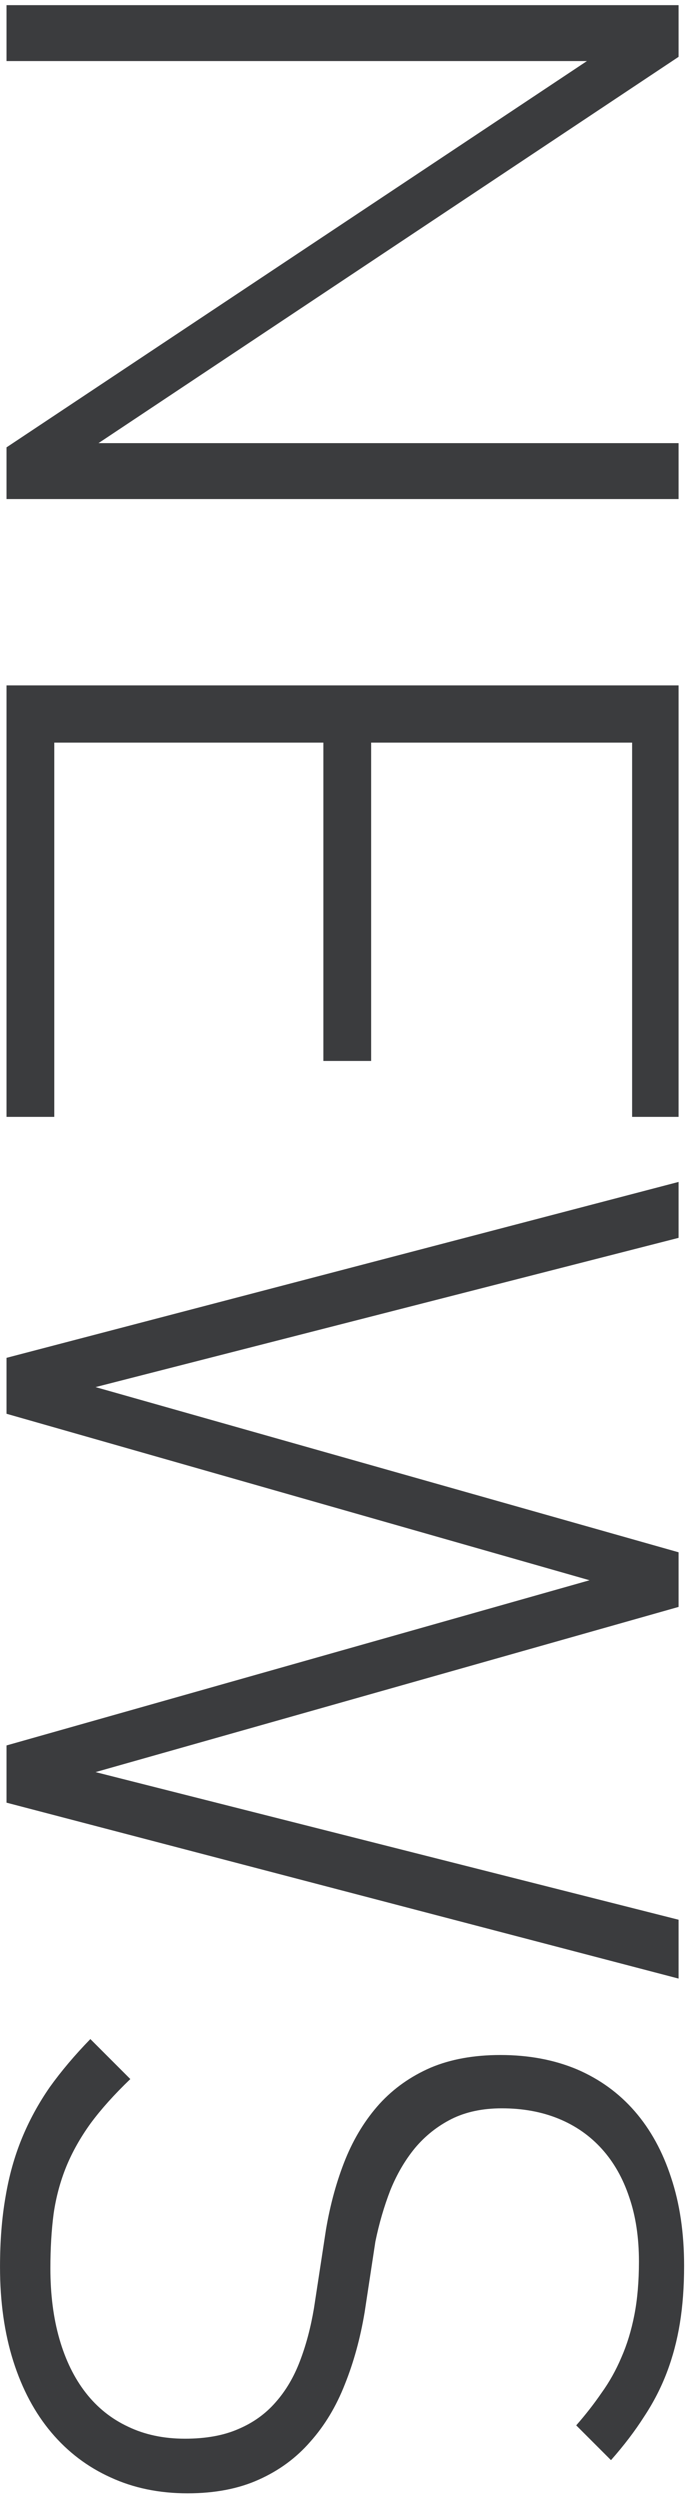
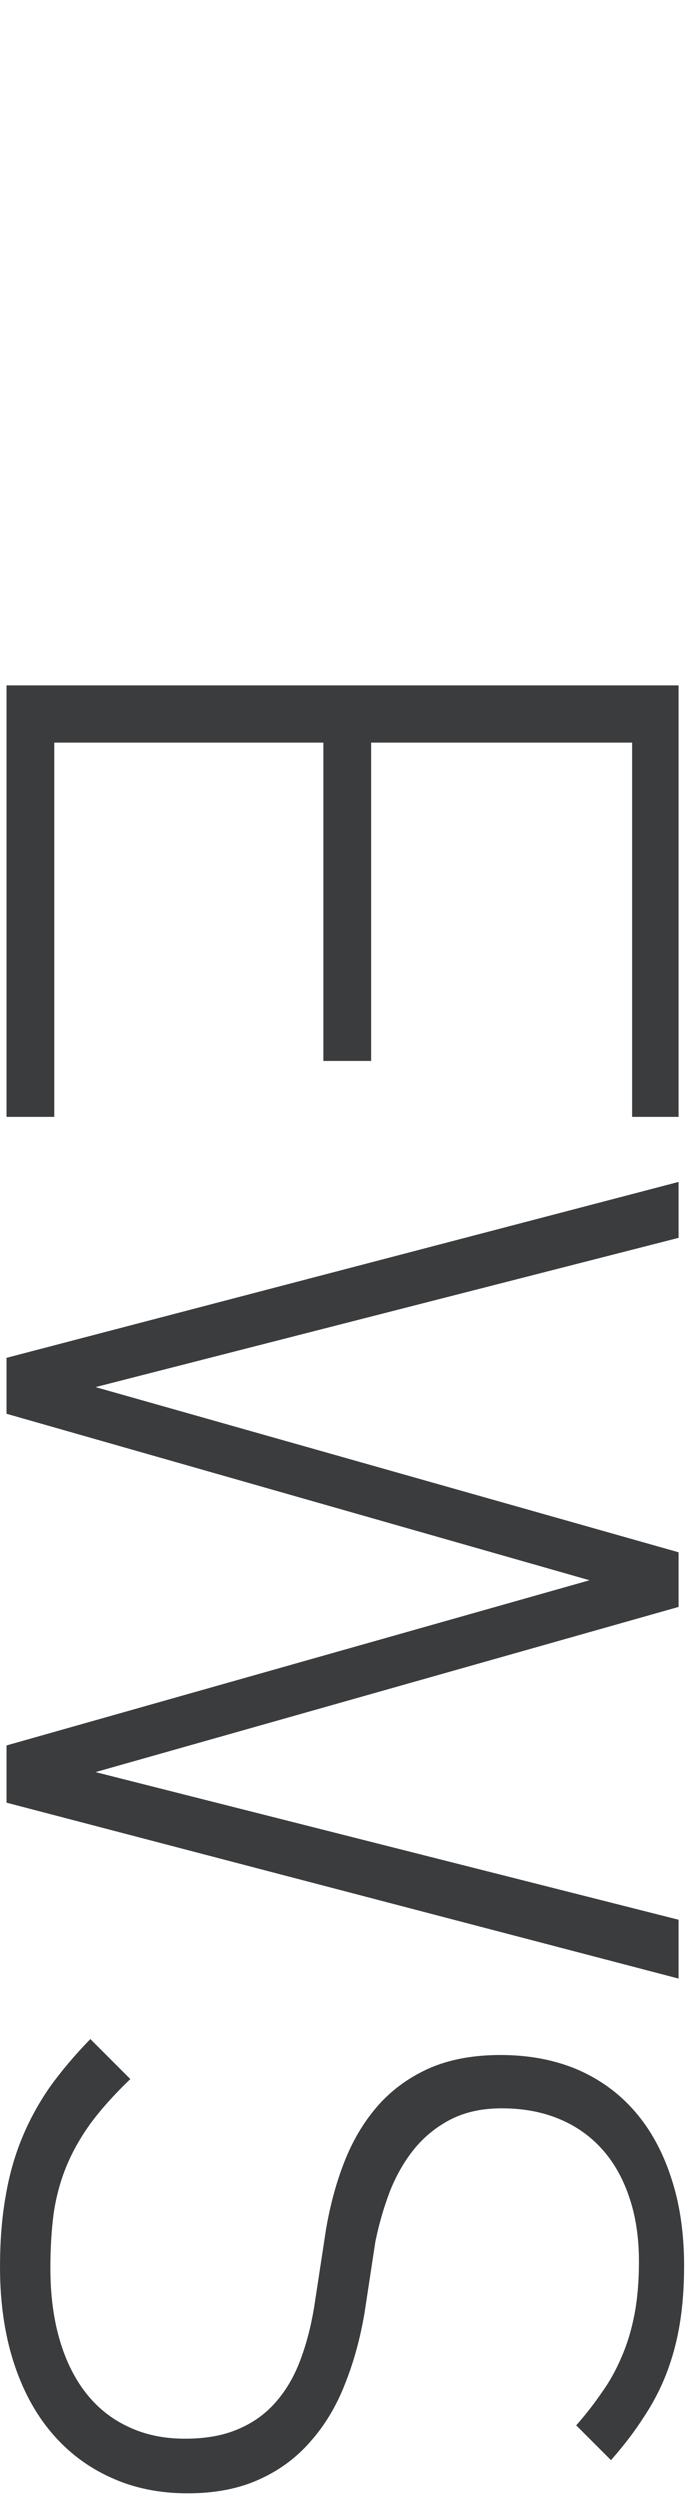
<svg xmlns="http://www.w3.org/2000/svg" width="83" height="301" viewBox="0 0 83 301" fill="none">
-   <path d="M0.785 53.861L70.705 7.352L0.785 7.352L0.785 0.619L81.745 0.619L81.745 6.843L11.864 53.353H81.745V60.086L0.785 60.086L0.785 53.861Z" fill="#3B3C3E" />
  <path d="M0.785 82.519H81.745V134.469H76.147V89.409H44.71V127.736H38.955L38.955 89.409L6.539 89.409L6.539 134.469H0.785L0.785 82.519Z" fill="#3B3C3E" />
  <path d="M0.785 217.035L0.785 210.145L71.018 190.257L0.785 170.213L0.785 163.479L81.745 142.299V149.033L11.511 167.002L81.745 186.89V193.467L11.511 213.355L81.745 231.129V238.215L0.785 217.035Z" fill="#3B3C3E" />
  <path d="M22.591 300.188C19.172 300.188 16.079 299.548 13.312 298.269C10.546 297.017 8.171 295.216 6.187 292.867C4.204 290.518 2.677 287.66 1.607 284.293C0.537 280.926 0.002 277.142 0.002 272.94C0.002 269.834 0.223 267.015 0.667 264.484C1.085 261.978 1.737 259.642 2.625 257.476C3.512 255.31 4.634 253.248 5.991 251.29C7.375 249.359 9.006 247.428 10.885 245.496L15.7 250.312C13.769 252.165 12.177 253.939 10.924 255.636C9.698 257.332 8.719 259.068 7.988 260.843C7.257 262.644 6.748 264.536 6.461 266.519C6.2 268.503 6.07 270.695 6.07 273.096C6.07 276.254 6.435 279.099 7.166 281.631C7.897 284.163 8.954 286.316 10.337 288.091C11.72 289.865 13.417 291.222 15.426 292.162C17.436 293.128 19.72 293.611 22.277 293.611C24.809 293.611 26.962 293.219 28.737 292.436C30.512 291.679 31.999 290.609 33.2 289.226C34.427 287.843 35.405 286.185 36.136 284.254C36.867 282.349 37.428 280.235 37.82 277.912L39.268 268.438C39.79 265.358 40.573 262.526 41.617 259.942C42.661 257.385 44.031 255.166 45.728 253.287C47.424 251.434 49.473 249.985 51.874 248.941C54.275 247.924 57.081 247.415 60.291 247.415C63.684 247.415 66.751 247.989 69.491 249.137C72.232 250.312 74.555 251.995 76.46 254.187C78.365 256.38 79.827 259.042 80.844 262.174C81.888 265.306 82.41 268.842 82.41 272.783C82.41 275.315 82.241 277.625 81.901 279.713C81.562 281.801 81.04 283.771 80.335 285.624C79.631 287.477 78.717 289.252 77.595 290.948C76.499 292.671 75.168 294.42 73.602 296.194L69.413 292.005C70.535 290.727 71.553 289.422 72.466 288.091C73.406 286.786 74.202 285.363 74.855 283.823C75.533 282.283 76.055 280.574 76.421 278.695C76.786 276.816 76.969 274.675 76.969 272.274C76.969 269.377 76.577 266.793 75.794 264.523C75.037 262.252 73.941 260.321 72.506 258.729C71.07 257.137 69.335 255.923 67.299 255.088C65.263 254.253 62.979 253.835 60.448 253.835C58.125 253.835 56.102 254.266 54.38 255.127C52.683 255.988 51.222 257.15 49.995 258.611C48.794 260.073 47.803 261.769 47.02 263.701C46.263 265.658 45.663 267.72 45.219 269.886L43.927 278.382C43.405 281.513 42.609 284.411 41.539 287.073C40.495 289.735 39.111 292.032 37.389 293.963C35.693 295.92 33.618 297.447 31.164 298.543C28.737 299.64 25.879 300.188 22.591 300.188Z" fill="#3B3C3E" />
</svg>